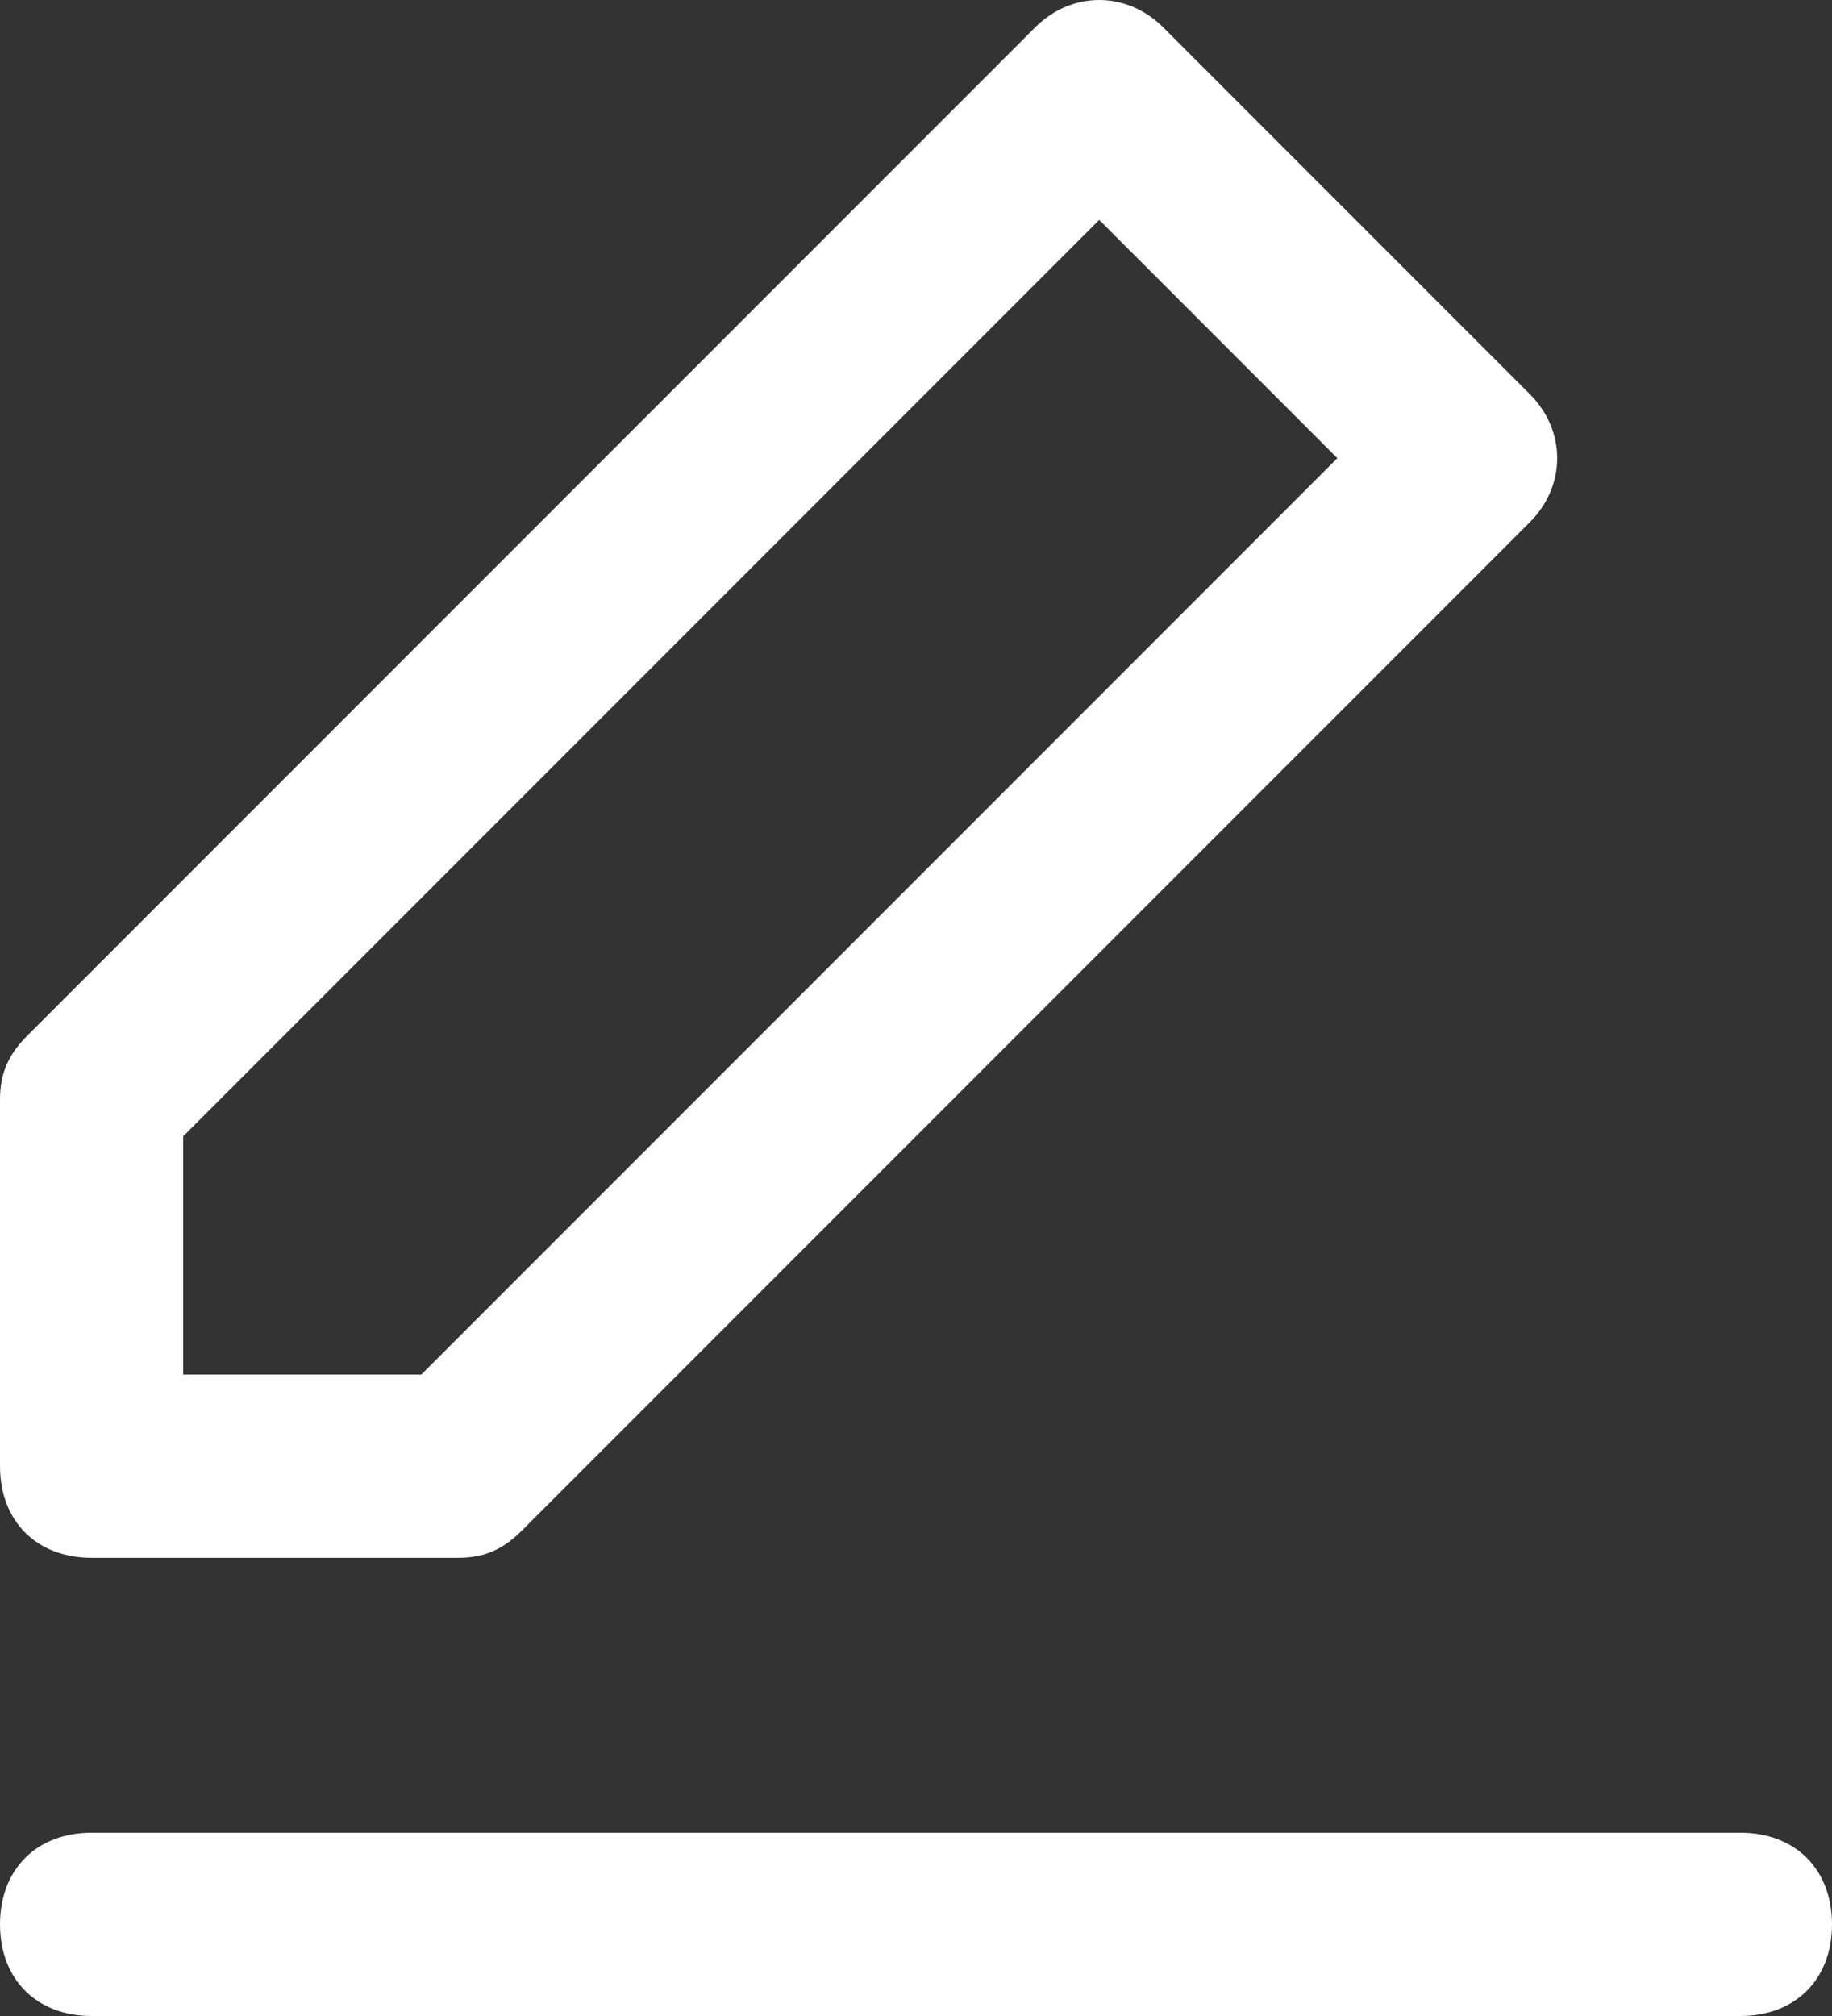
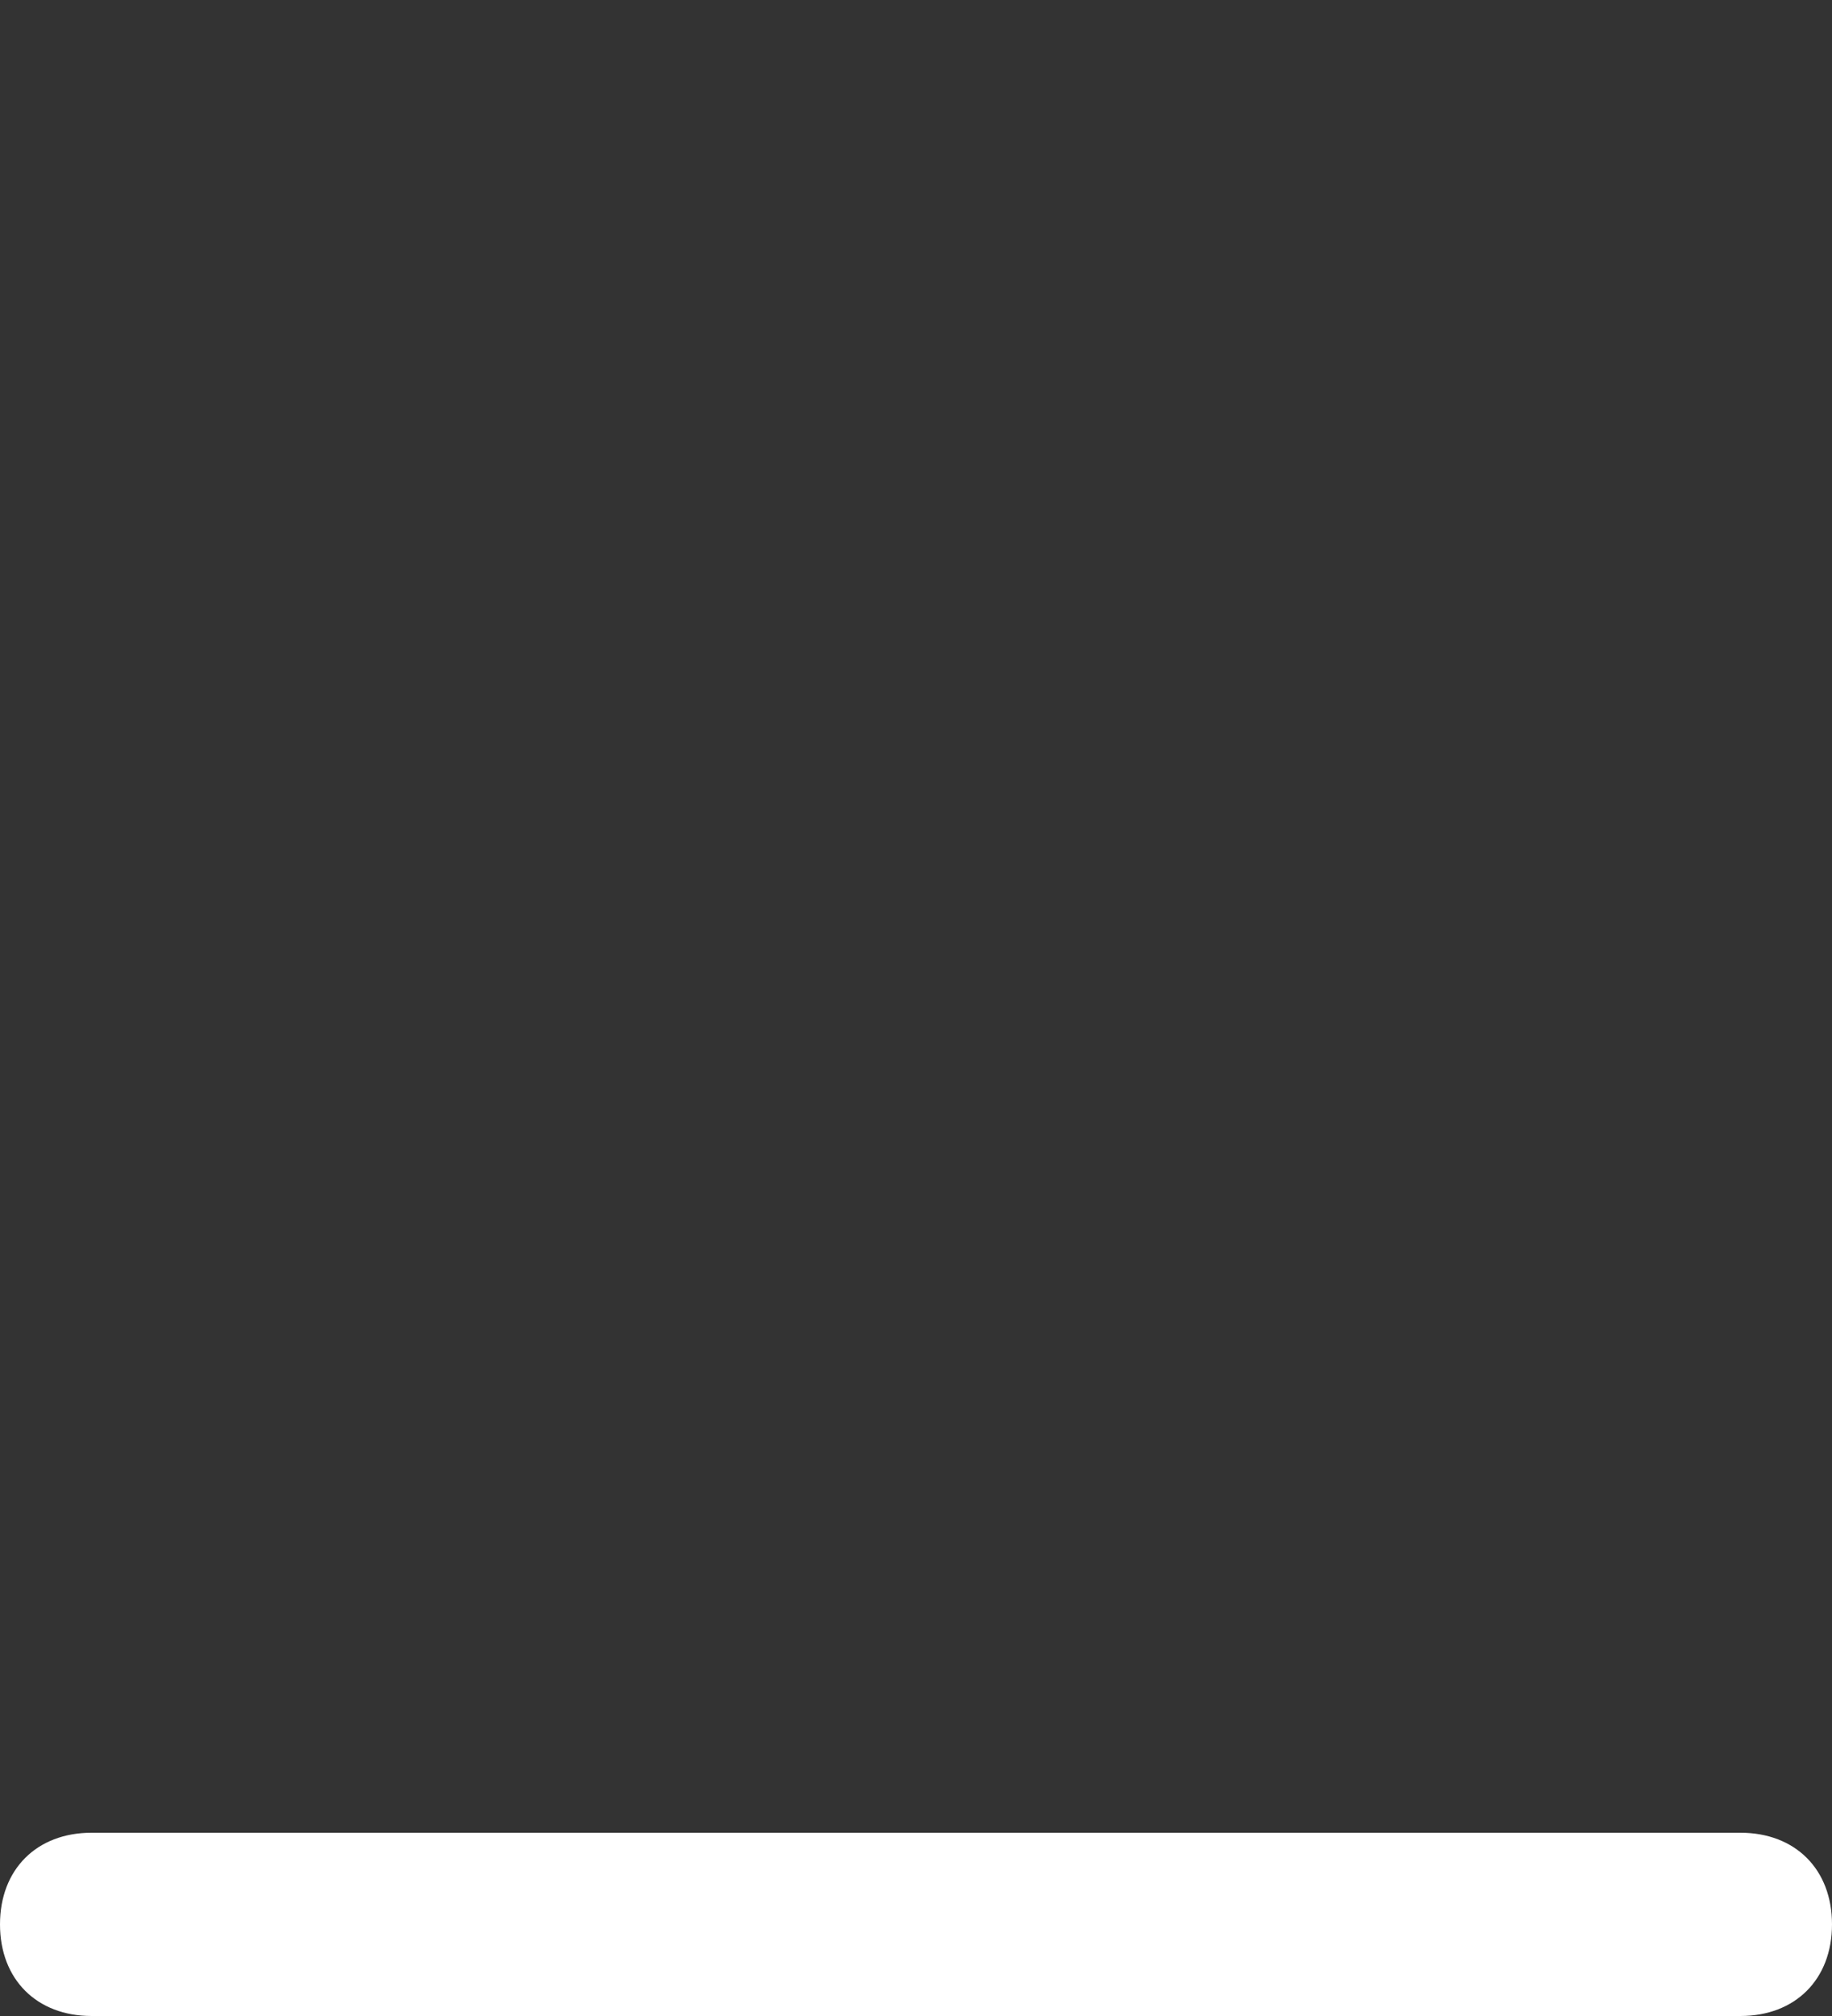
<svg xmlns="http://www.w3.org/2000/svg" version="1.1" id="Calque_1" x="0px" y="0px" viewBox="0 0 20 22" style="enable-background:new 0 0 20 22;" xml:space="preserve">
  <rect x="0" y="0" width="20" height="22" fill="#333333" stroke="none" />
  <style type="text/css">
	.st0{fill:#FFFFFF;}
</style>
  <g id="edit-3" transform="translate(-2 -1)">
    <g id="Tracé_3246">
-       <path class="st0" d="M7,18H3c-0.6,0-1-0.4-1-1v-4c0-0.3,0.1-0.5,0.3-0.7l11-11c0.4-0.4,1-0.4,1.4,0l4,4c0.4,0.4,0.4,1,0,1.4    l-11,11C7.5,17.9,7.3,18,7,18z M4,16h2.6l10-10L14,3.4l-10,10V16z" />
-     </g>
+       </g>
    <g id="Ligne_34">
      <path class="st0" d="M21,23H3c-0.6,0-1-0.4-1-1s0.4-1,1-1h18c0.6,0,1,0.4,1,1S21.6,23,21,23z" />
    </g>
  </g>
</svg>